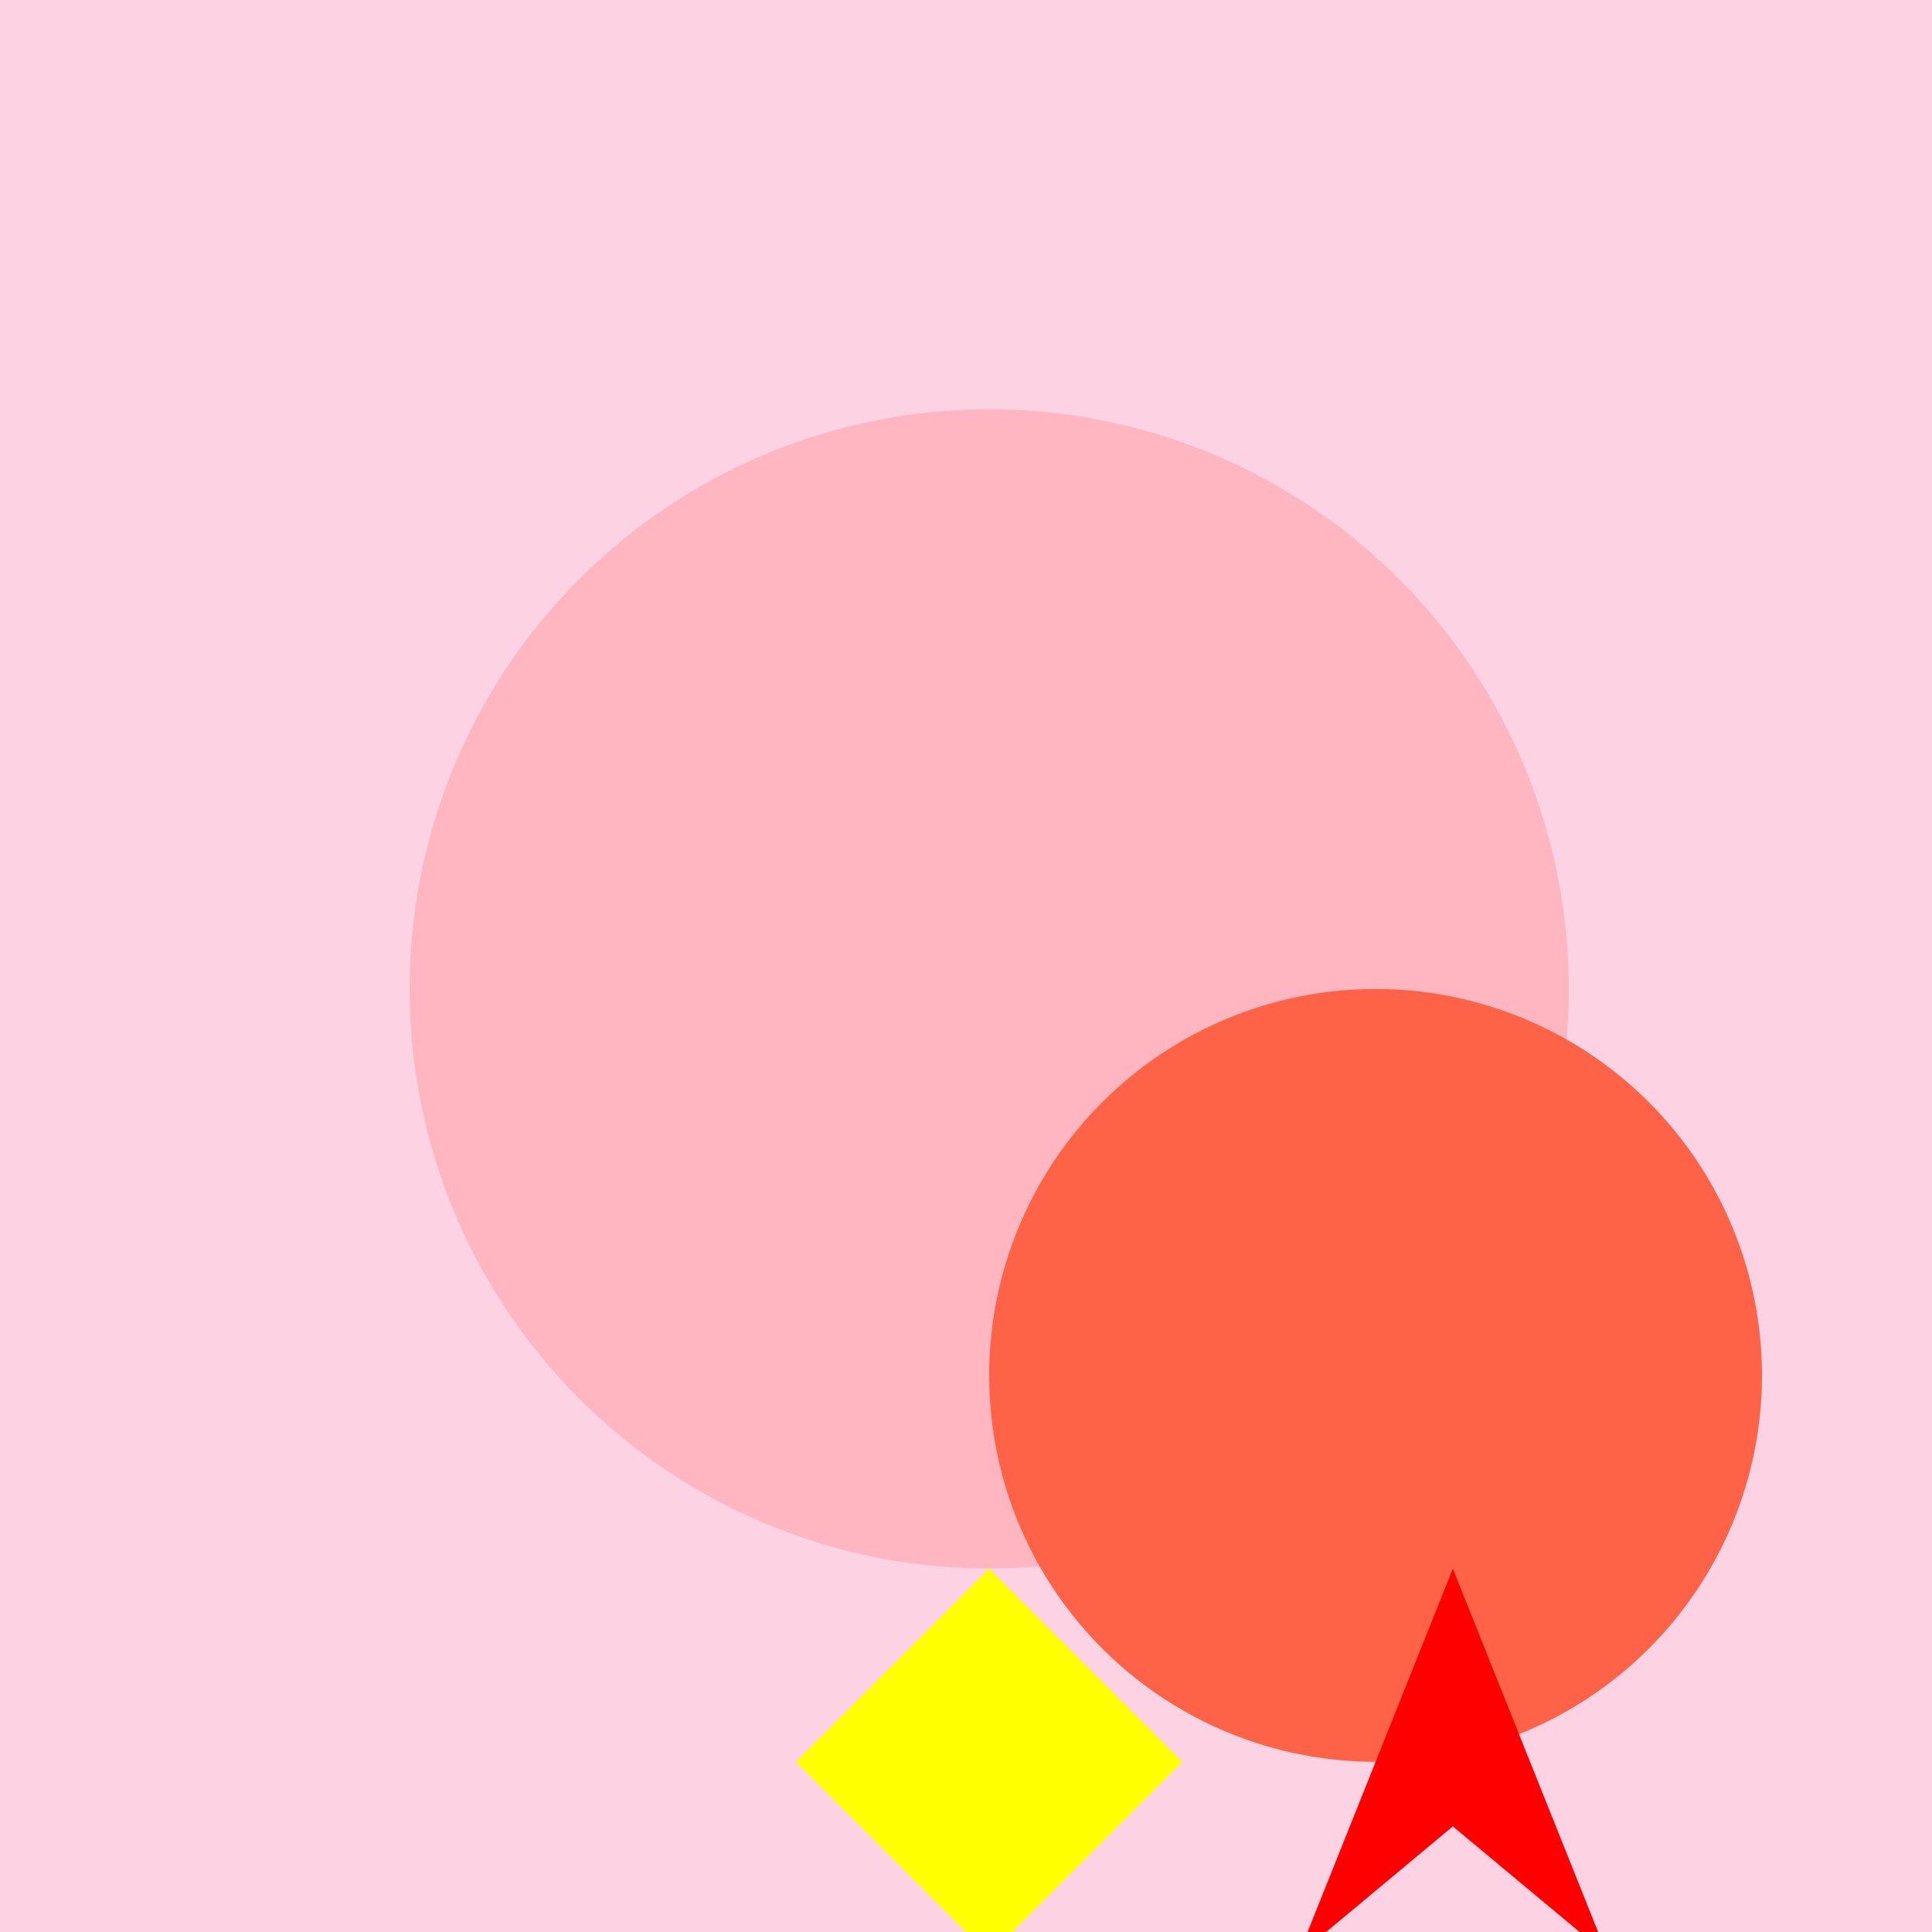
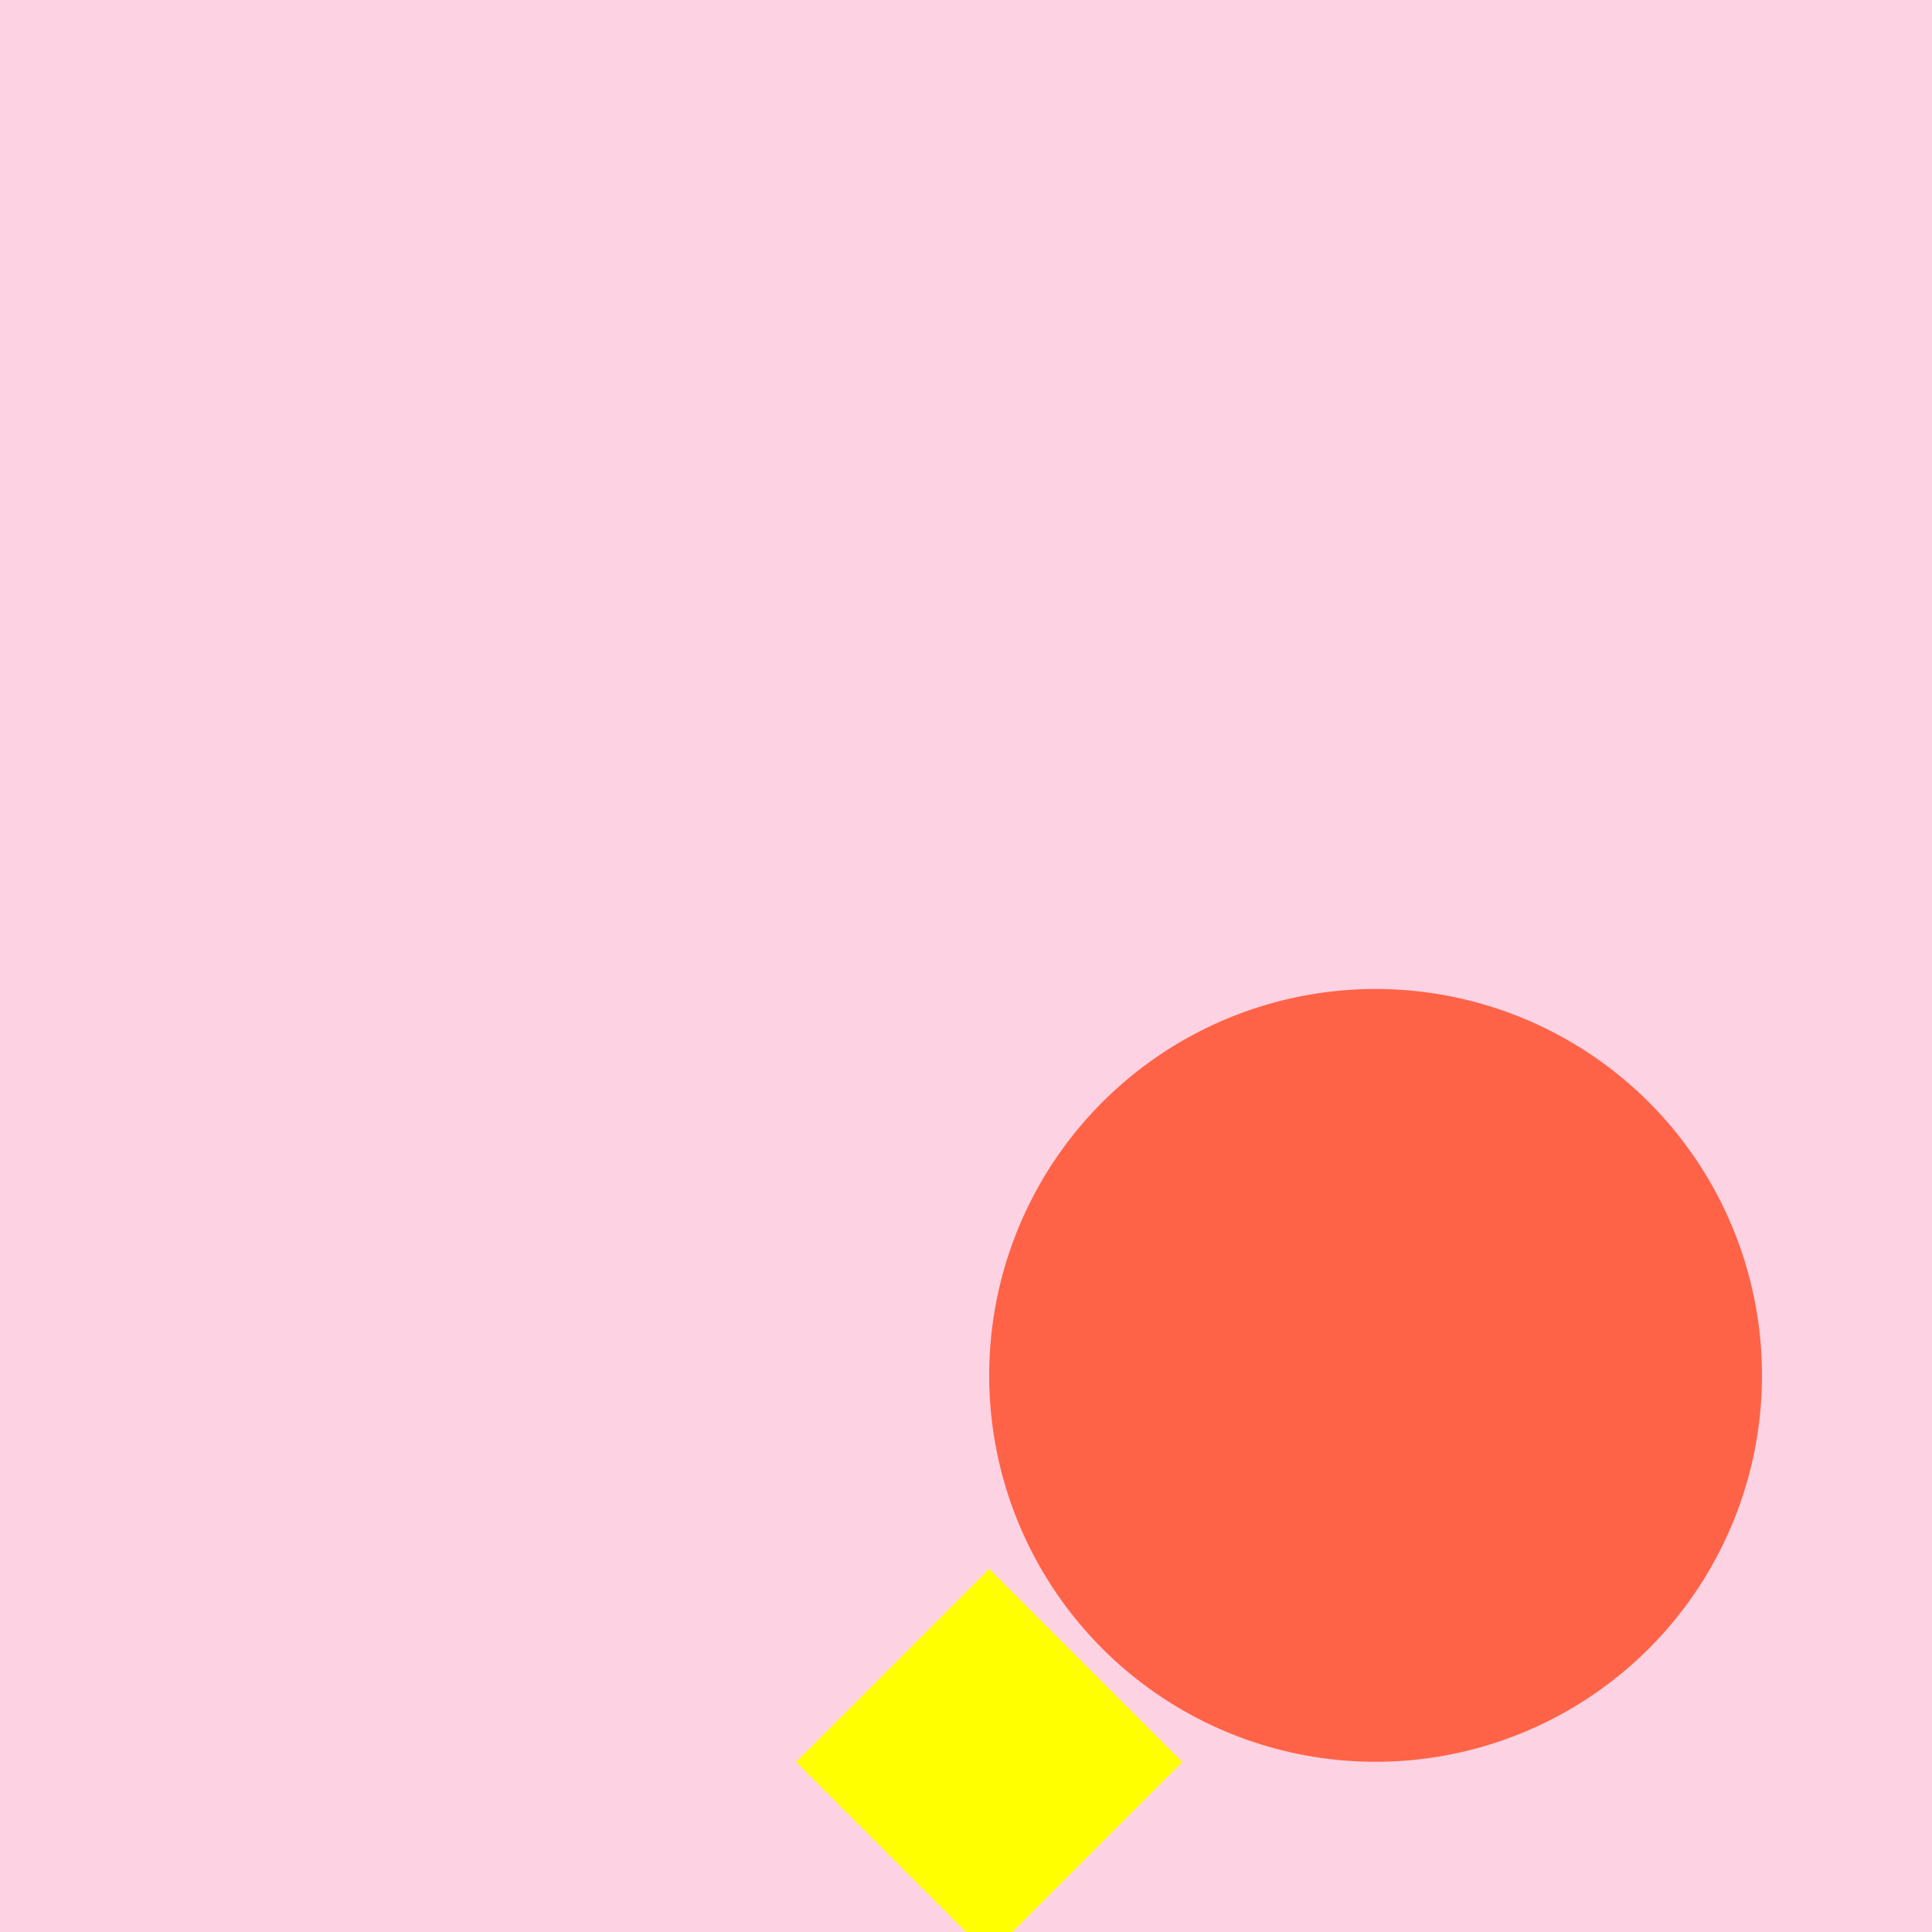
<svg xmlns="http://www.w3.org/2000/svg" width="500" height="500">
  <defs />
  <g>
    <rect fill="#FDD3E3" stroke="none" x="0" y="0" width="512" height="512" />
-     <path fill="#FFB6C1" stroke="none" paint-order="stroke fill markers" d=" M 406 256 A 150 150 0 1 1 406 255.85" />
    <path fill="#FF6347" stroke="none" paint-order="stroke fill markers" d=" M 456 356 A 100 100 0 1 1 456 355.9" />
    <path fill="#FFFF00" stroke="none" paint-order="stroke fill markers" d=" M 256 406 L 306 456 L 256 506 L 206 456 L 256 406" />
-     <path fill="#FF0000" stroke="none" paint-order="stroke fill markers" d=" M 356 456 L 416 506 L 376 406 L 336 506 L 396 456" />
  </g>
</svg>